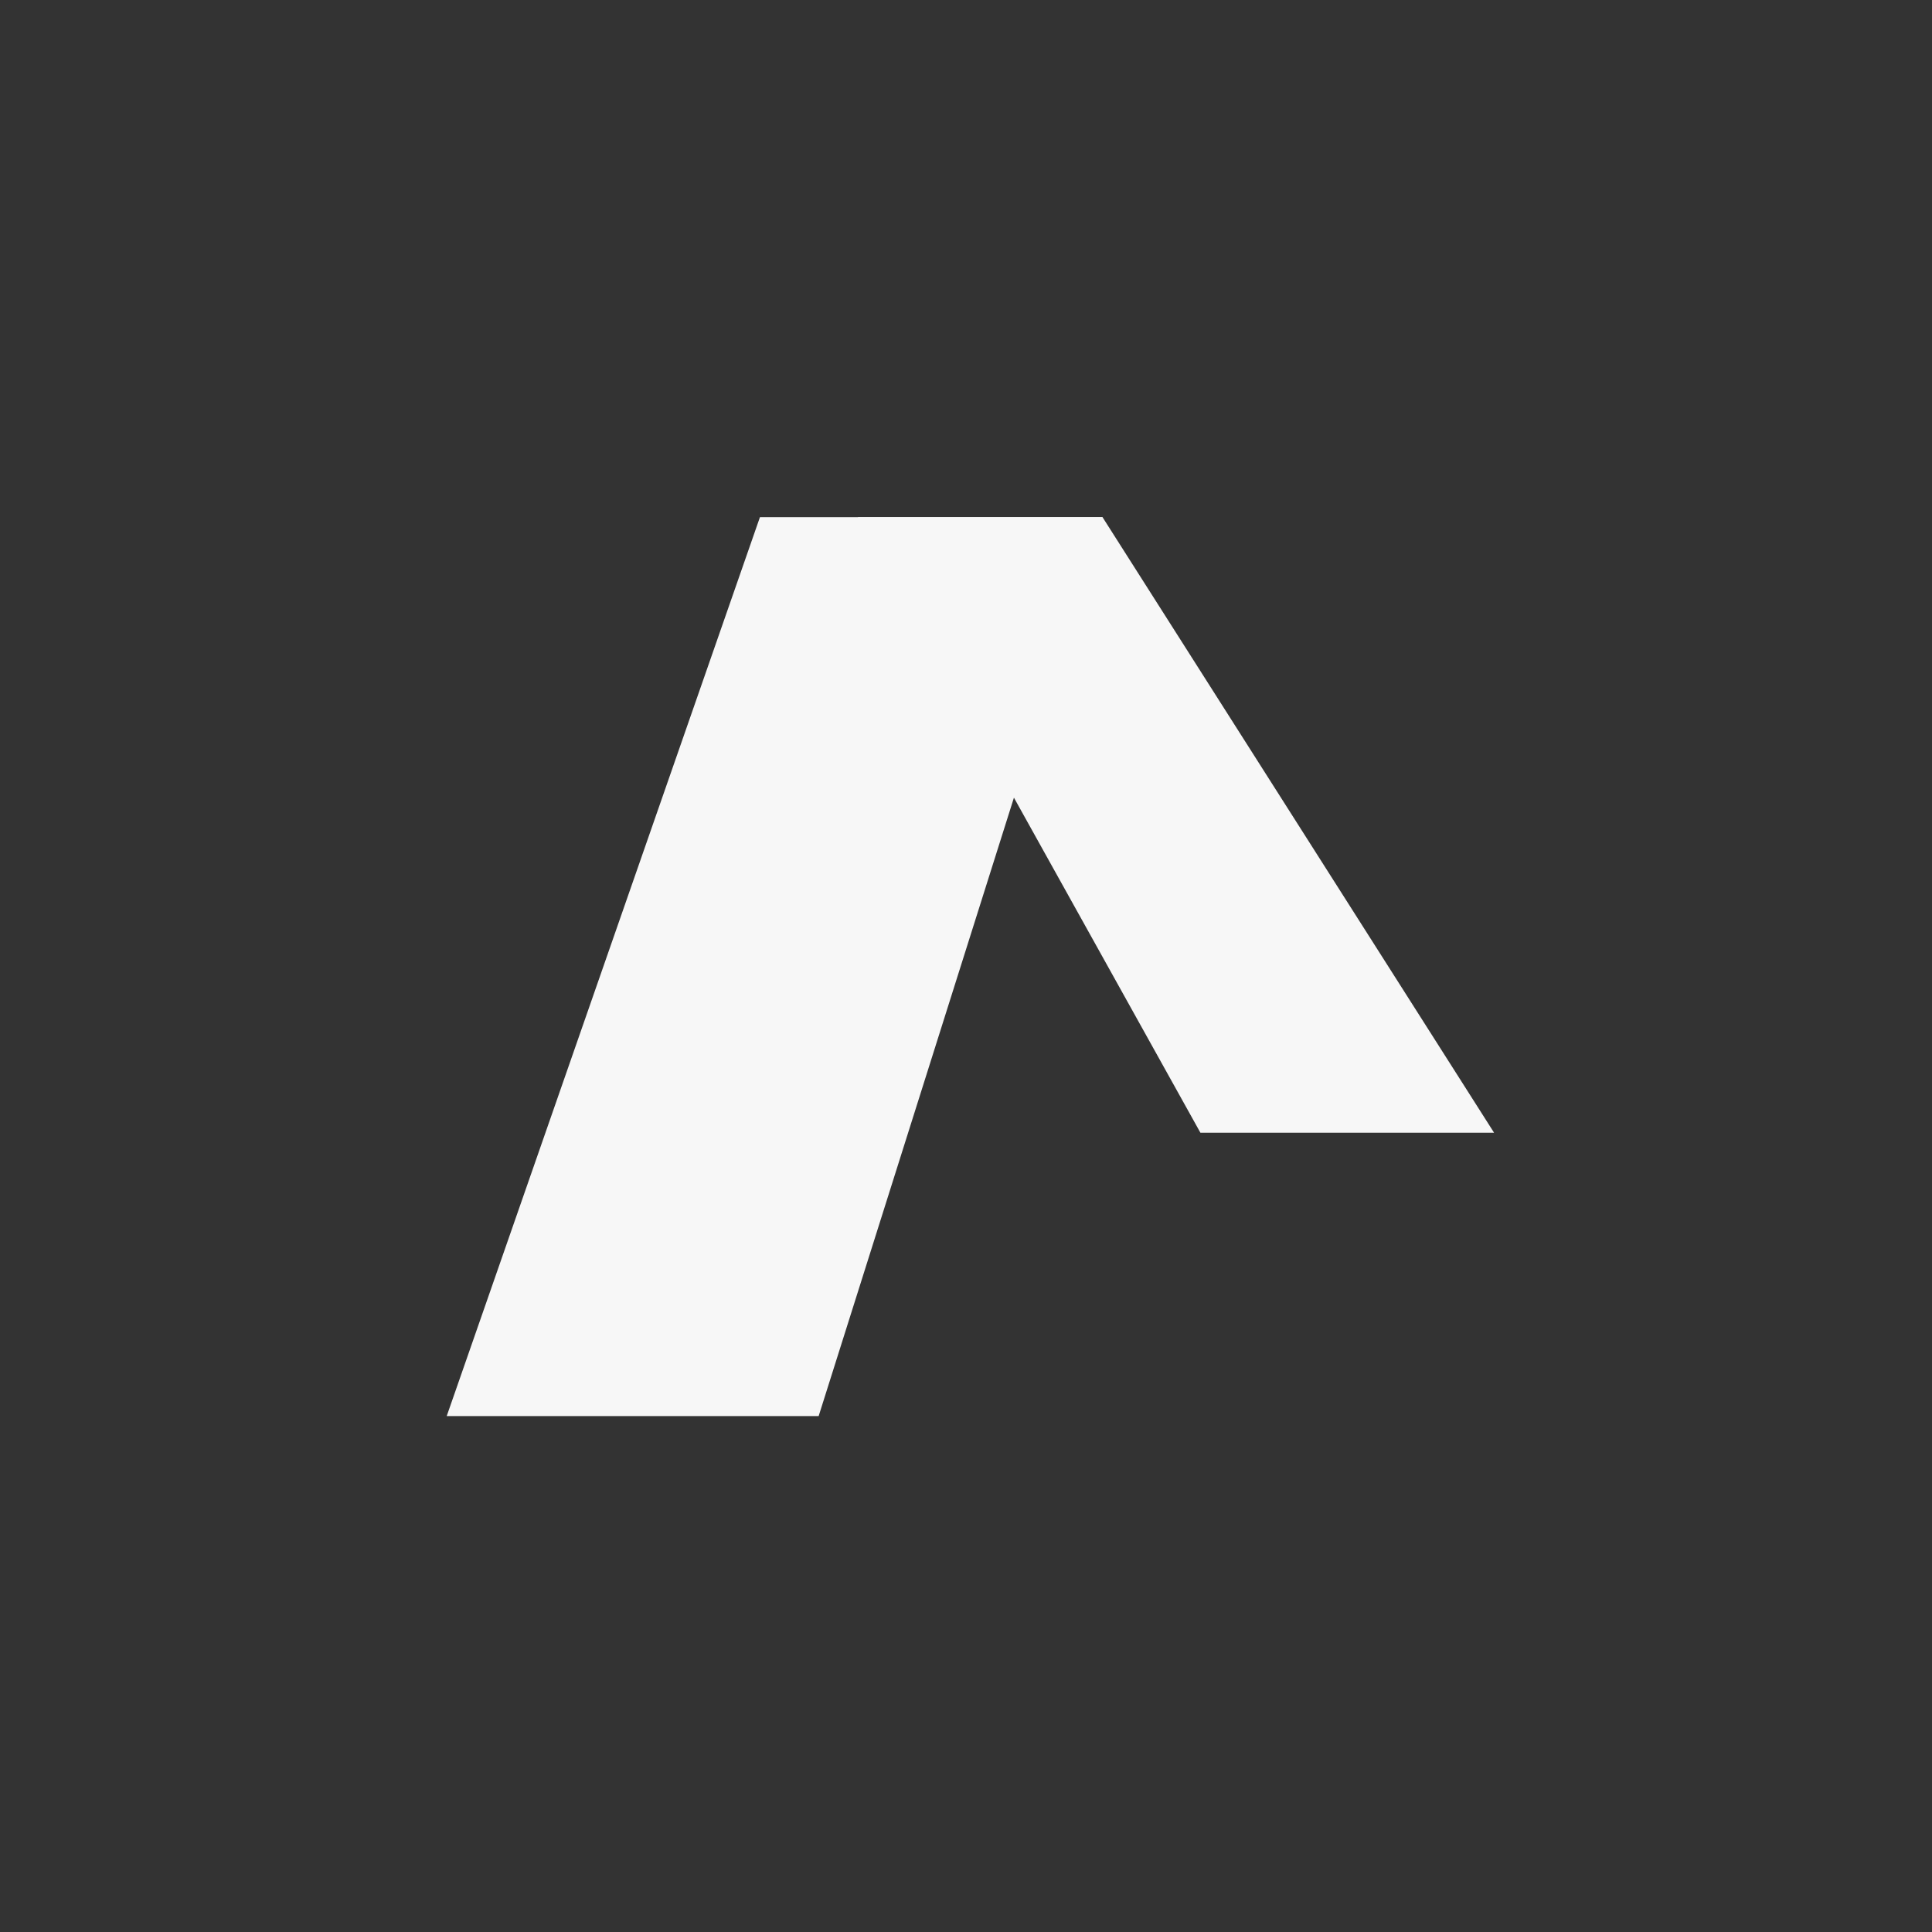
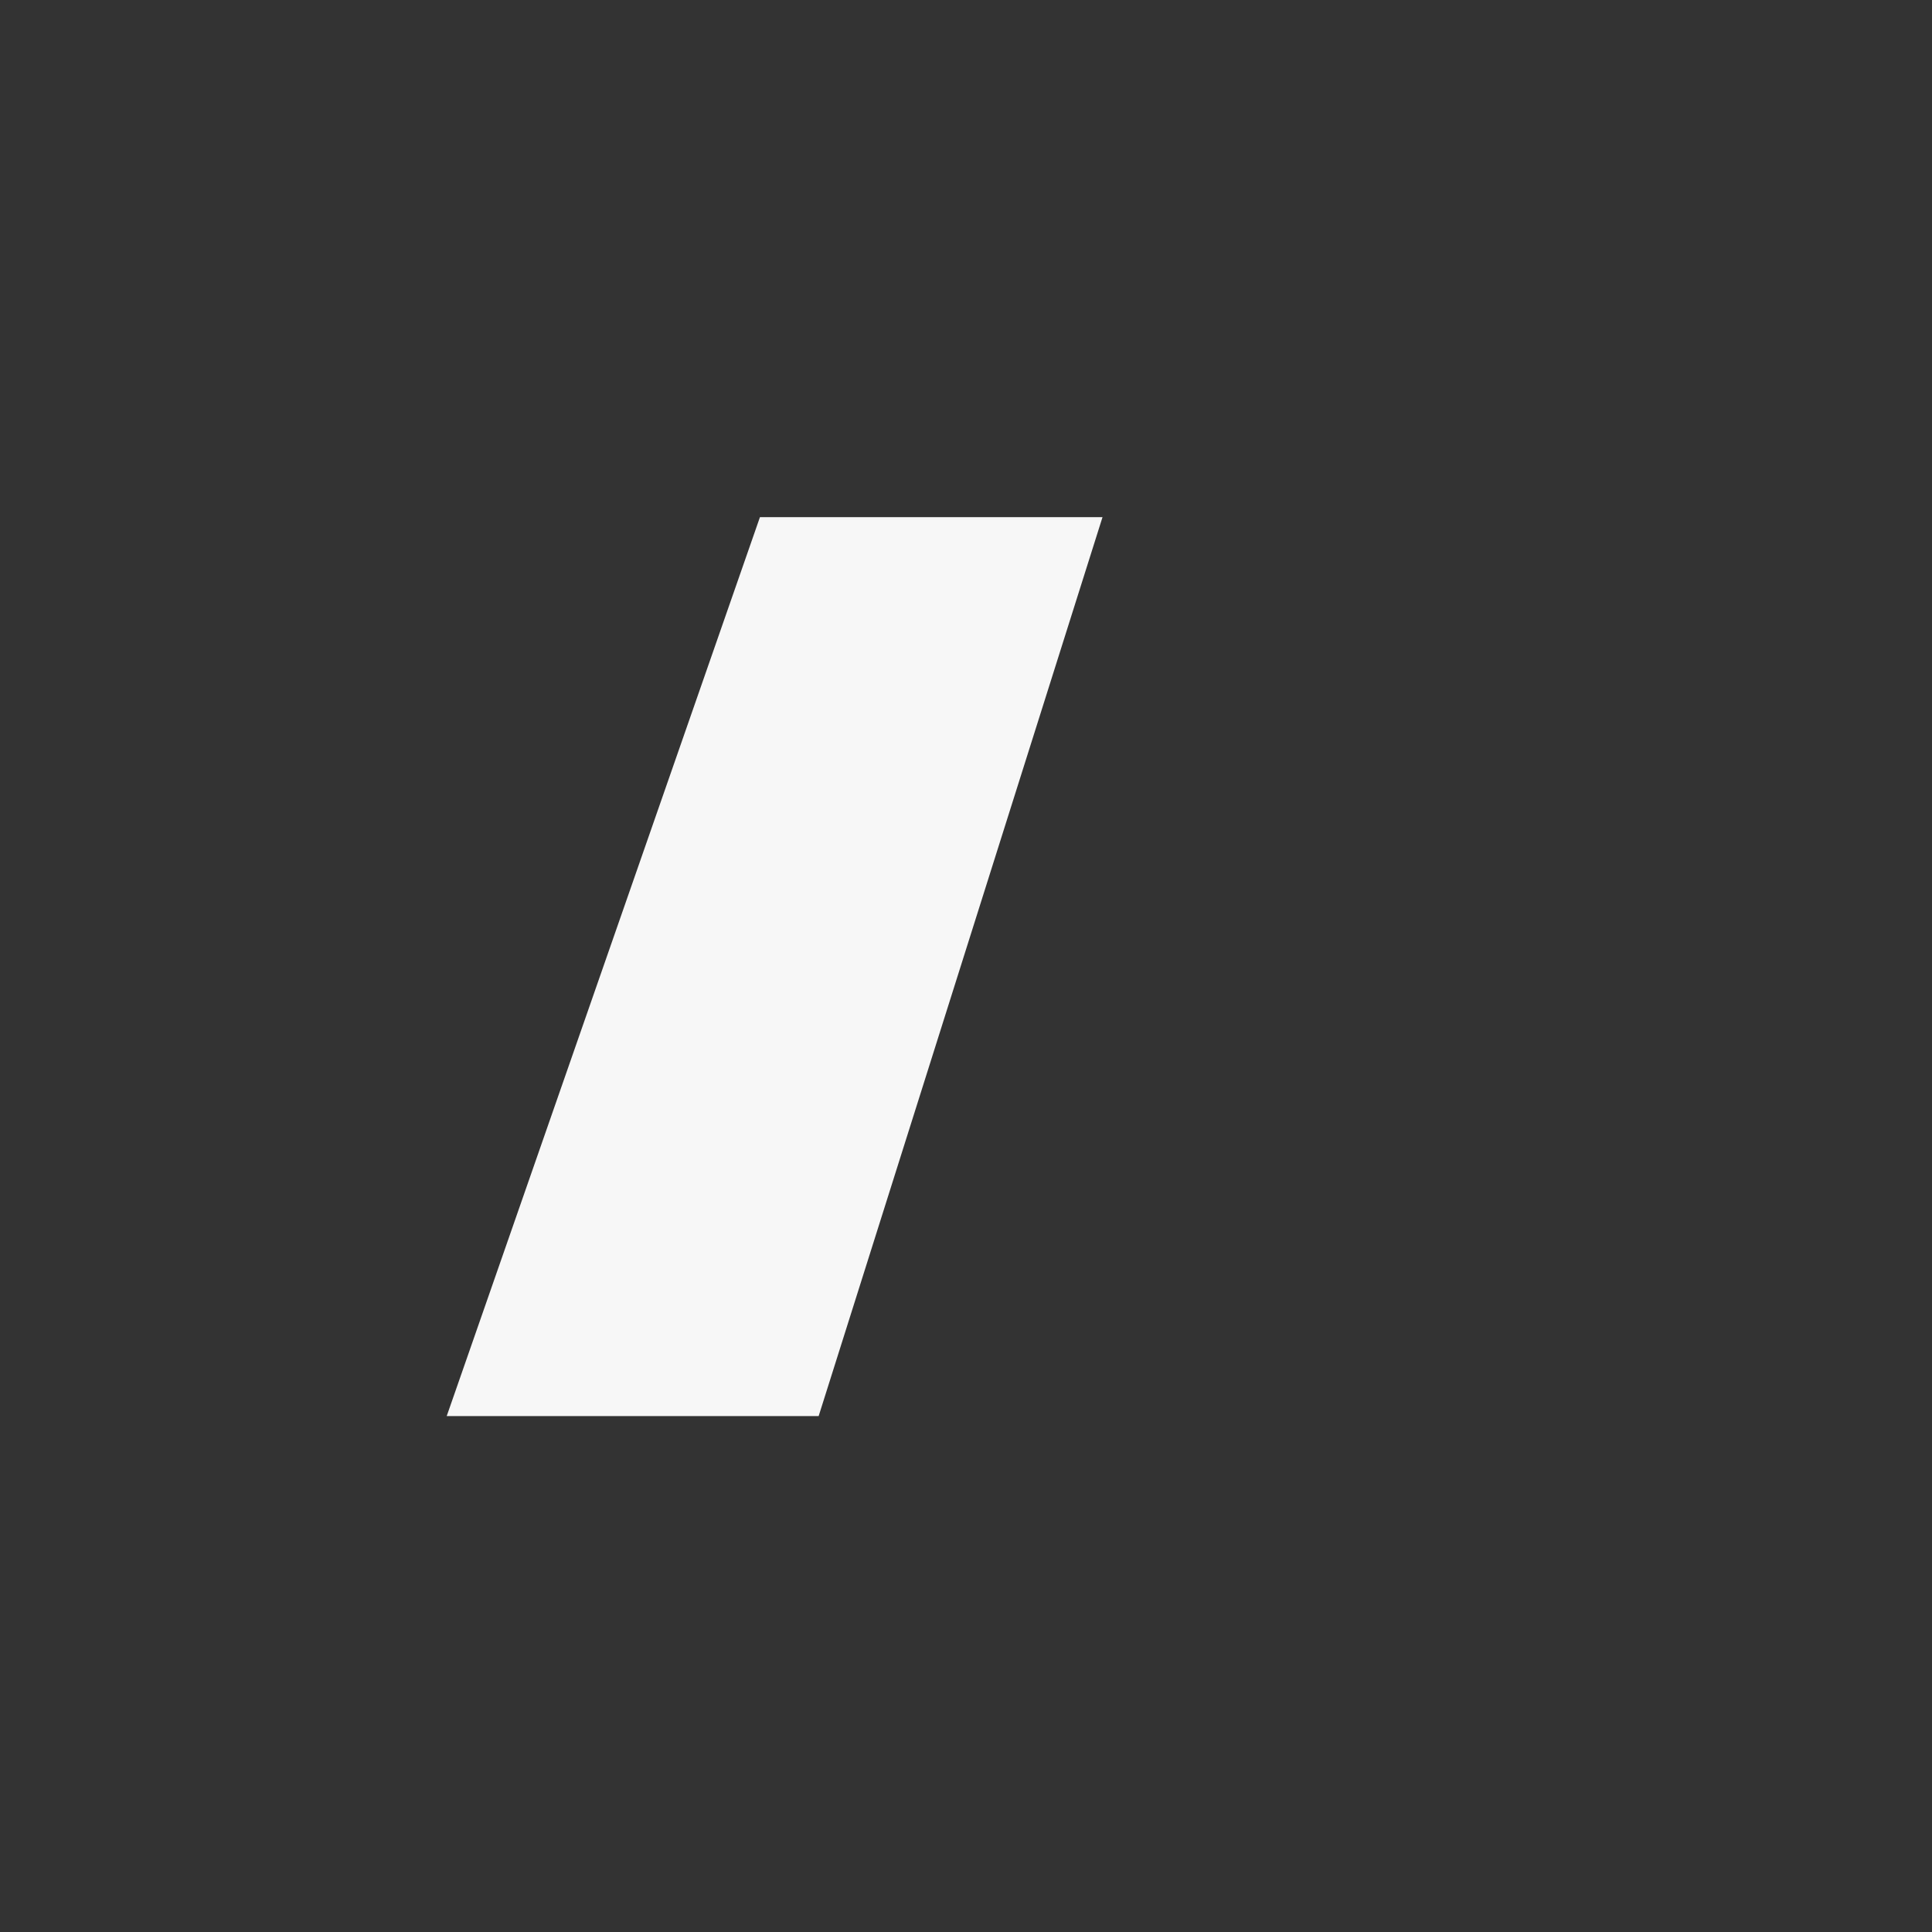
<svg xmlns="http://www.w3.org/2000/svg" width="150" height="150" viewBox="0 0 150 150" fill="none">
  <rect x="0" y="0" width="150" height="150" fill="#333333" stroke="none" />
-   <path fill-rule="evenodd" clip-rule="evenodd" d="M93.2 87.945H116L85.599 40.152H66.6L93.2 87.945Z" fill="#F7F7F7" />
  <path fill-rule="evenodd" clip-rule="evenodd" d="M34.682 109.945L59.002 40.152H85.599L63.56 109.945H34.682Z" fill="#F7F7F7" />
</svg>